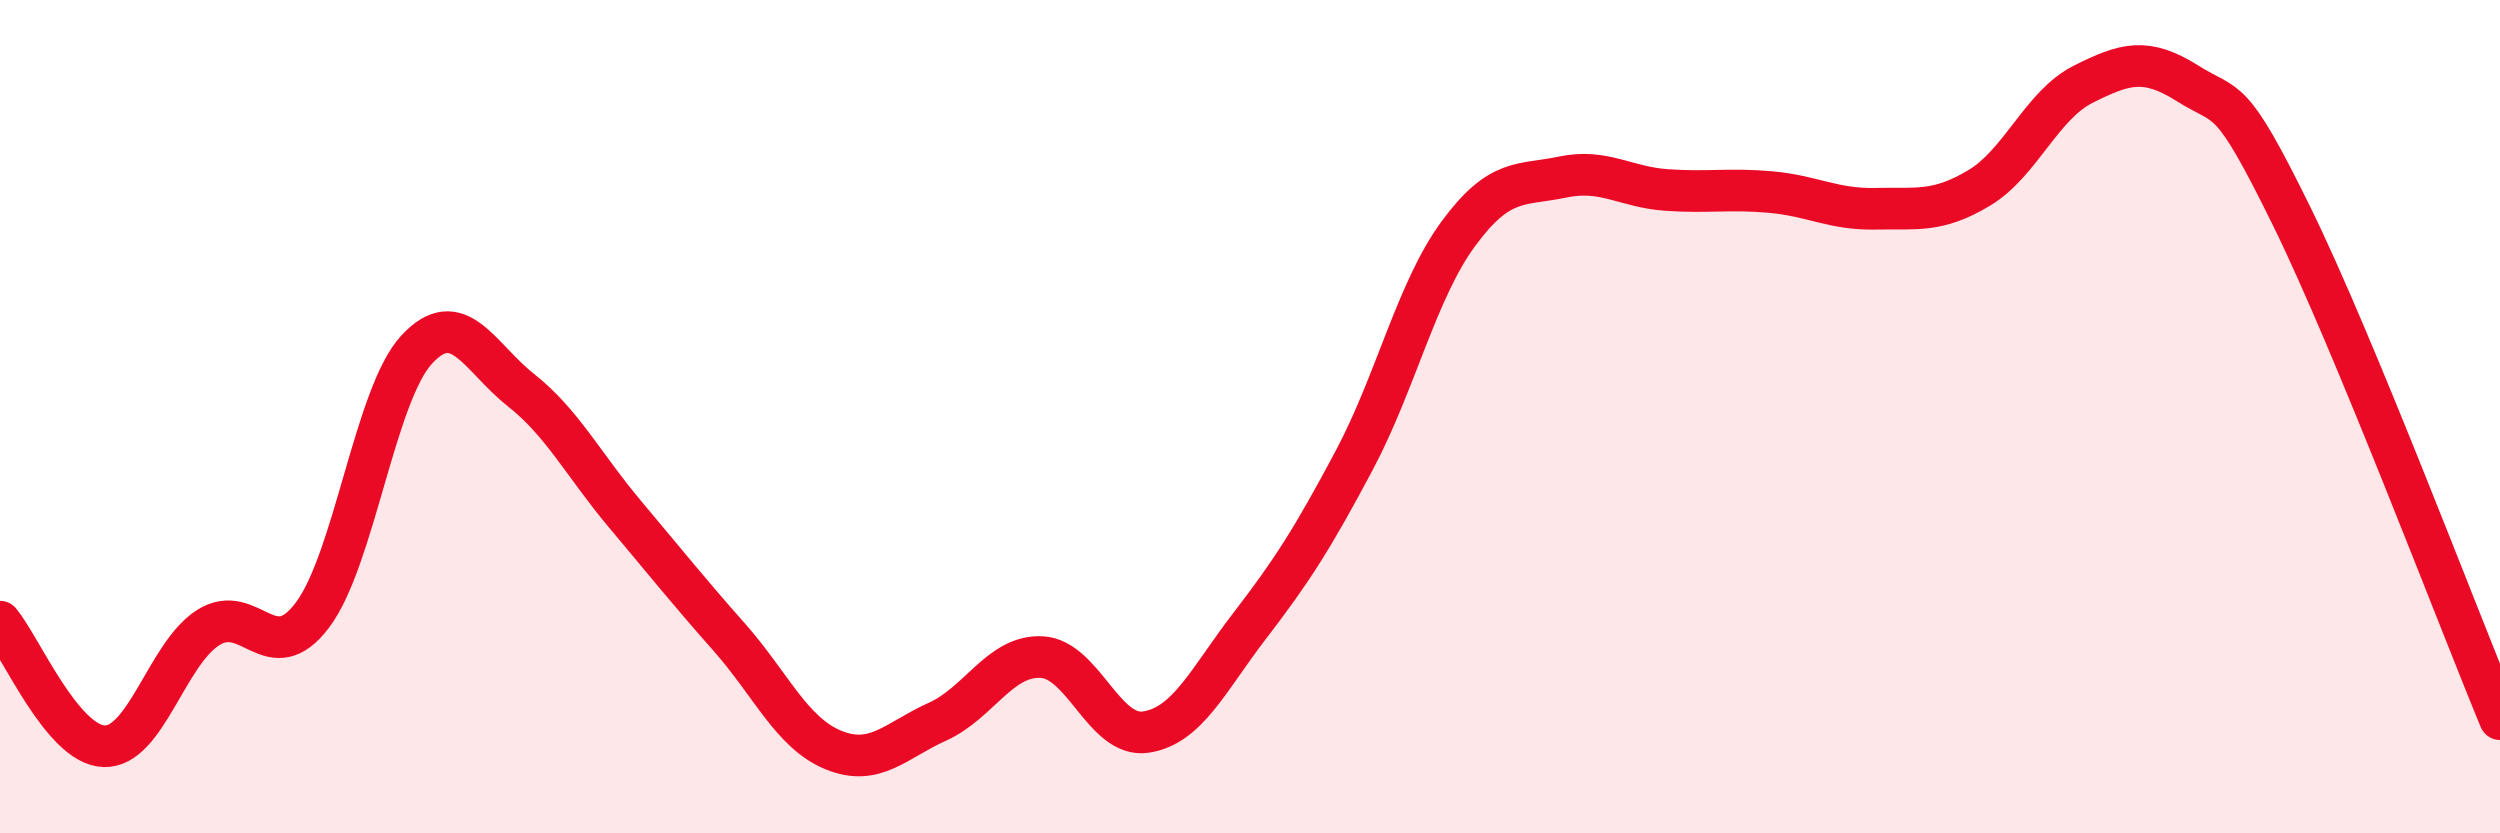
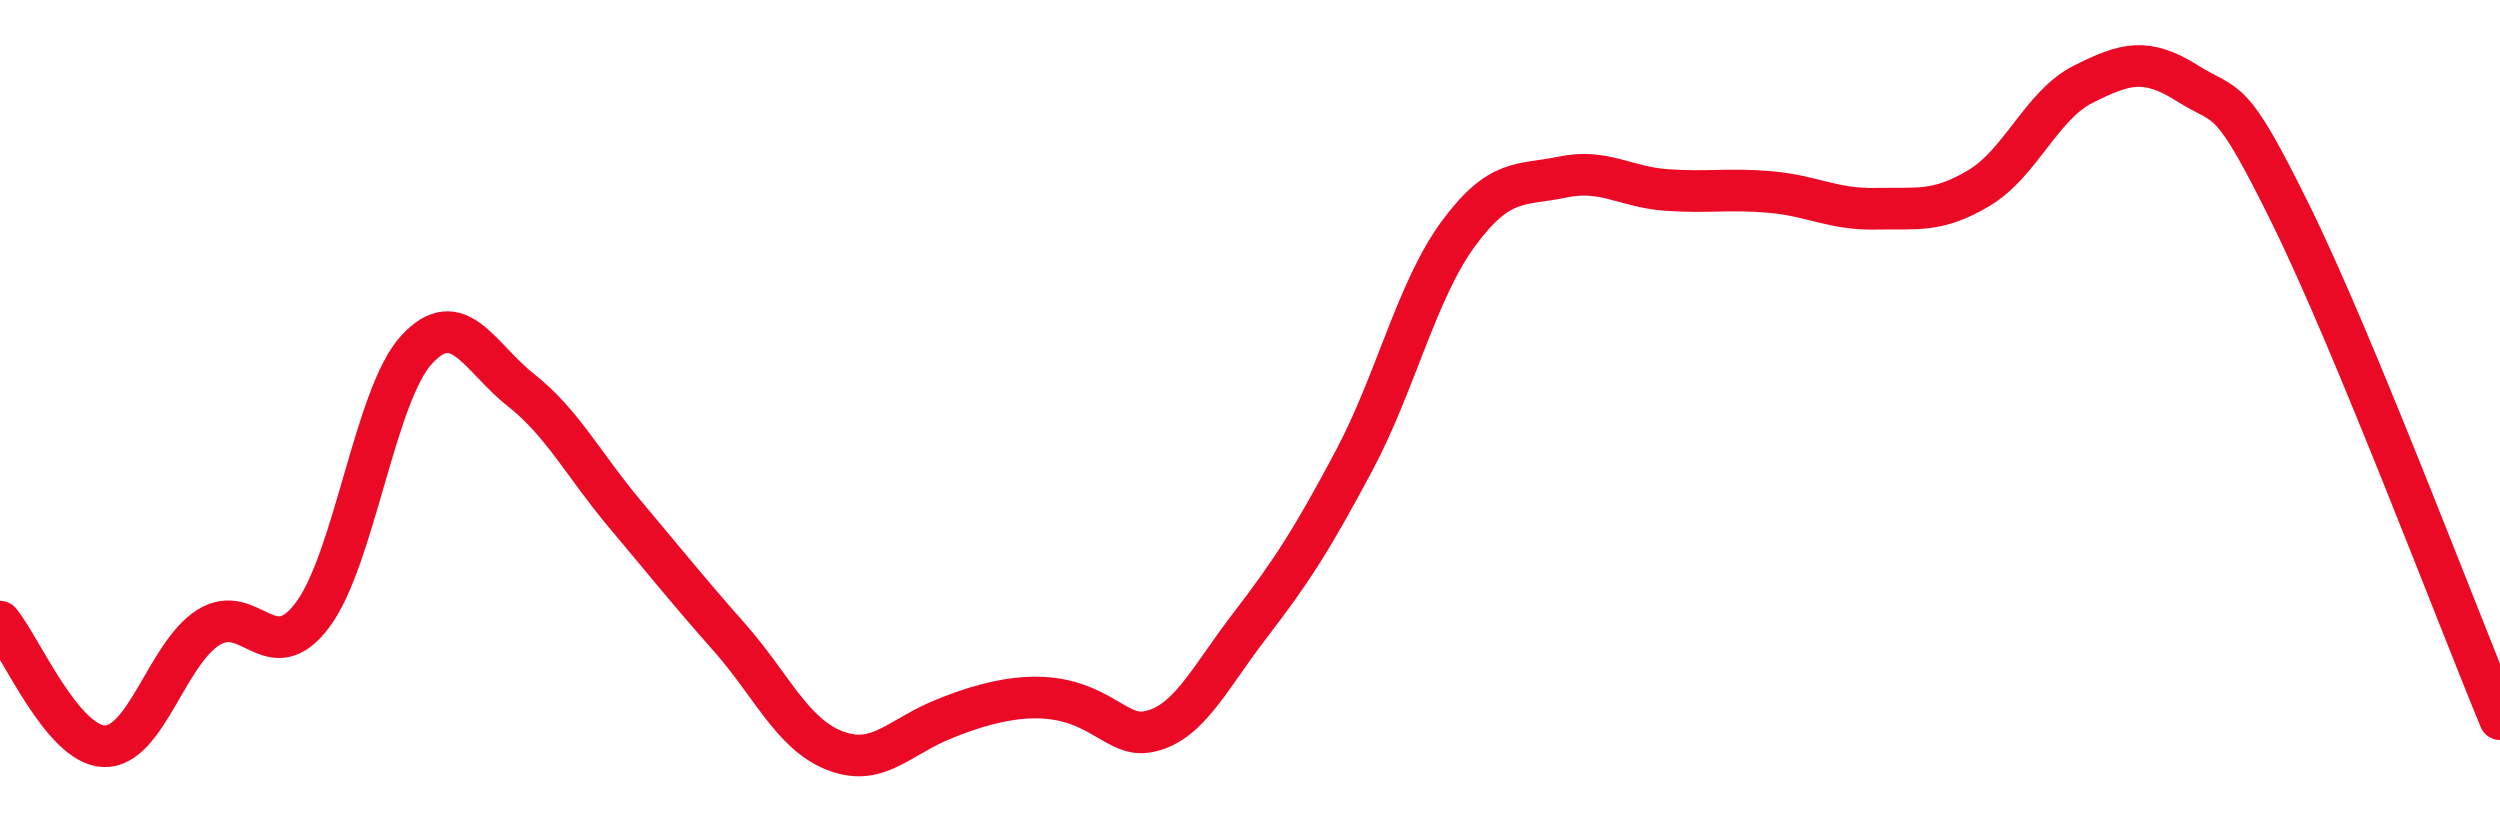
<svg xmlns="http://www.w3.org/2000/svg" width="60" height="20" viewBox="0 0 60 20">
-   <path d="M 0,14.92 C 0.5,15.52 1.5,17.88 2.5,17.91 C 3.5,17.94 4,15.69 5,15.06 C 6,14.43 6.5,16.09 7.5,14.76 C 8.5,13.43 9,9.47 10,8.39 C 11,7.31 11.5,8.57 12.5,9.36 C 13.5,10.15 14,11.15 15,12.34 C 16,13.53 16.5,14.16 17.5,15.29 C 18.5,16.42 19,17.59 20,18 C 21,18.41 21.5,17.77 22.5,17.32 C 23.5,16.87 24,15.72 25,15.77 C 26,15.82 26.5,17.72 27.5,17.57 C 28.5,17.42 29,16.31 30,15.01 C 31,13.71 31.5,12.93 32.5,11.05 C 33.5,9.17 34,6.97 35,5.61 C 36,4.25 36.5,4.46 37.5,4.25 C 38.5,4.04 39,4.49 40,4.56 C 41,4.63 41.5,4.52 42.5,4.61 C 43.5,4.7 44,5.03 45,5.01 C 46,4.99 46.5,5.11 47.5,4.51 C 48.5,3.91 49,2.52 50,2.02 C 51,1.52 51.5,1.37 52.5,2 C 53.5,2.63 53.5,2.14 55,5.19 C 56.5,8.24 59,14.85 60,17.26L60 20L0 20Z" fill="#EB0A25" opacity="0.1" stroke-linecap="round" stroke-linejoin="round" />
-   <path d="M 0,14.92 C 0.5,15.52 1.5,17.88 2.5,17.91 C 3.5,17.94 4,15.69 5,15.06 C 6,14.43 6.5,16.09 7.5,14.76 C 8.5,13.43 9,9.47 10,8.39 C 11,7.31 11.5,8.57 12.5,9.36 C 13.5,10.15 14,11.15 15,12.34 C 16,13.53 16.5,14.16 17.5,15.29 C 18.5,16.42 19,17.59 20,18 C 21,18.41 21.5,17.77 22.5,17.32 C 23.5,16.87 24,15.72 25,15.77 C 26,15.82 26.5,17.72 27.5,17.57 C 28.5,17.42 29,16.31 30,15.01 C 31,13.71 31.5,12.93 32.5,11.05 C 33.5,9.17 34,6.97 35,5.61 C 36,4.25 36.5,4.46 37.5,4.25 C 38.5,4.04 39,4.49 40,4.56 C 41,4.63 41.5,4.52 42.5,4.61 C 43.5,4.7 44,5.03 45,5.01 C 46,4.99 46.5,5.11 47.5,4.51 C 48.5,3.91 49,2.52 50,2.02 C 51,1.52 51.5,1.37 52.5,2 C 53.5,2.63 53.5,2.14 55,5.19 C 56.5,8.24 59,14.85 60,17.26" stroke="#EB0A25" stroke-width="1" fill="none" stroke-linecap="round" stroke-linejoin="round" />
+   <path d="M 0,14.92 C 0.5,15.52 1.5,17.88 2.5,17.91 C 3.5,17.94 4,15.69 5,15.06 C 6,14.43 6.5,16.09 7.5,14.76 C 8.5,13.43 9,9.47 10,8.39 C 11,7.31 11.5,8.57 12.5,9.36 C 13.5,10.15 14,11.15 15,12.34 C 16,13.53 16.5,14.16 17.5,15.29 C 18.5,16.42 19,17.59 20,18 C 21,18.41 21.5,17.77 22.5,17.32 C 26,15.82 26.5,17.72 27.5,17.57 C 28.5,17.42 29,16.31 30,15.01 C 31,13.71 31.5,12.93 32.5,11.05 C 33.5,9.17 34,6.97 35,5.61 C 36,4.25 36.5,4.46 37.5,4.25 C 38.5,4.04 39,4.49 40,4.56 C 41,4.63 41.5,4.52 42.5,4.61 C 43.5,4.7 44,5.03 45,5.01 C 46,4.99 46.5,5.11 47.5,4.51 C 48.5,3.91 49,2.52 50,2.02 C 51,1.52 51.5,1.37 52.5,2 C 53.5,2.63 53.5,2.14 55,5.19 C 56.5,8.24 59,14.85 60,17.26" stroke="#EB0A25" stroke-width="1" fill="none" stroke-linecap="round" stroke-linejoin="round" />
</svg>